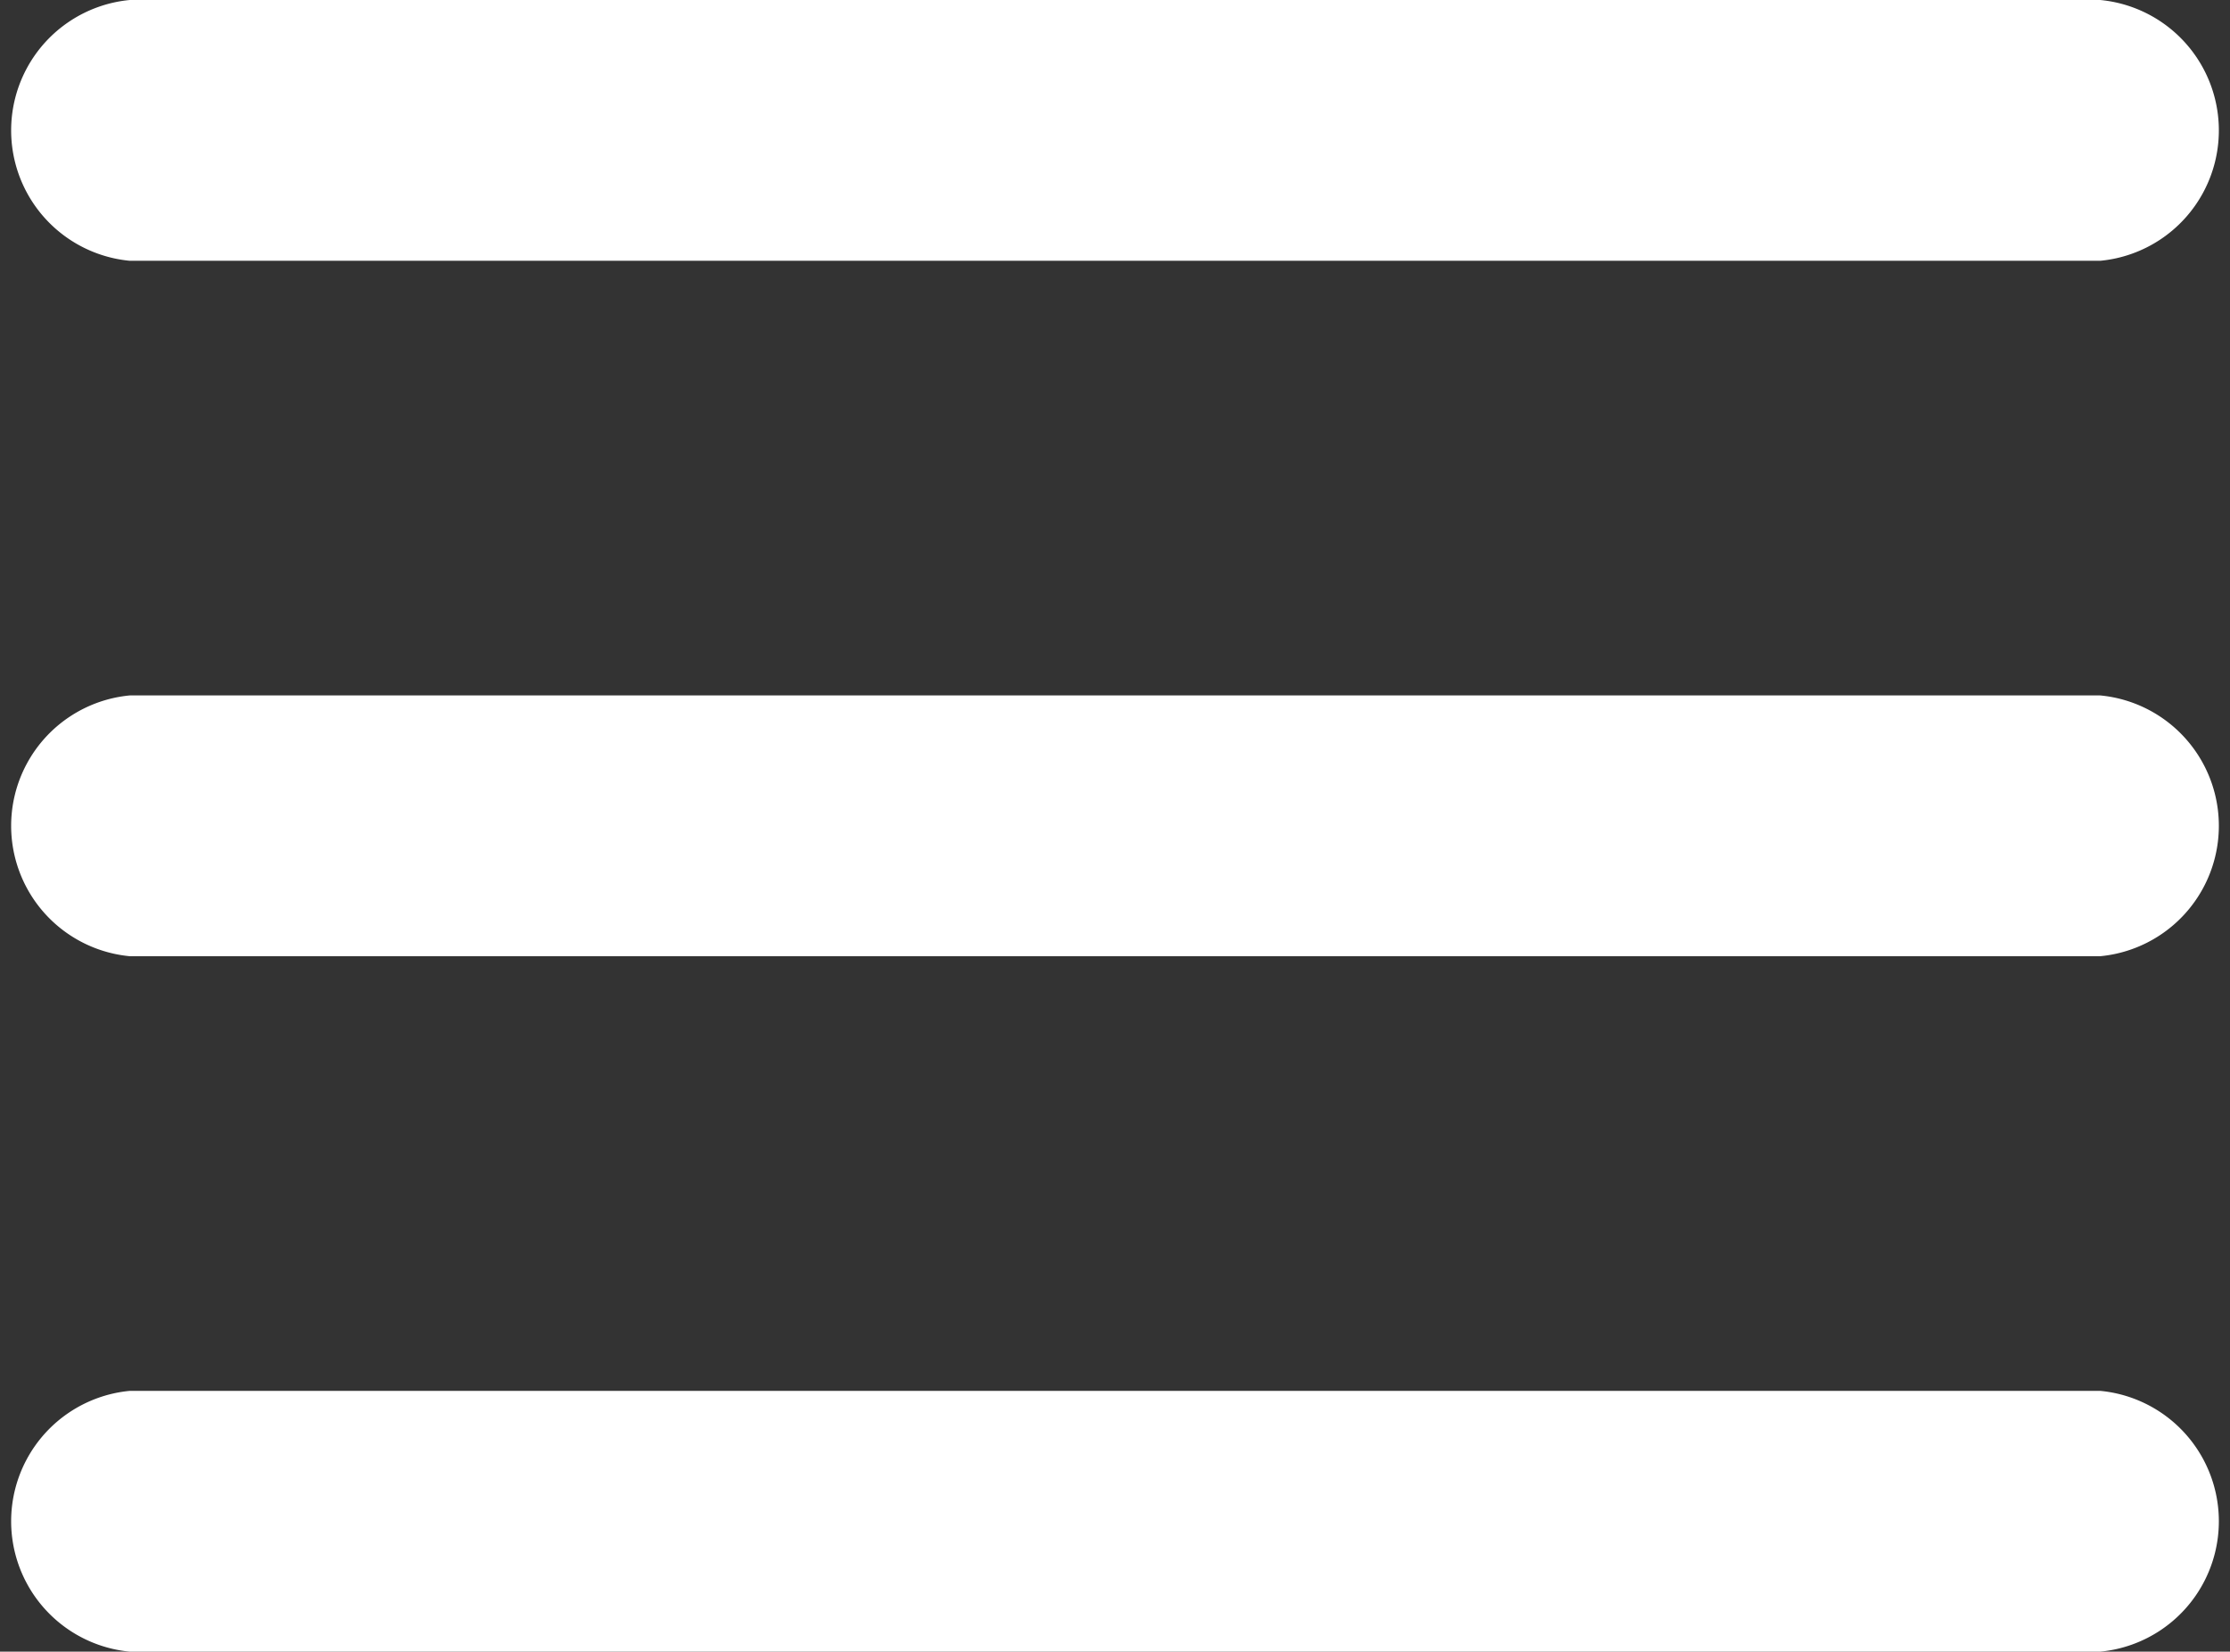
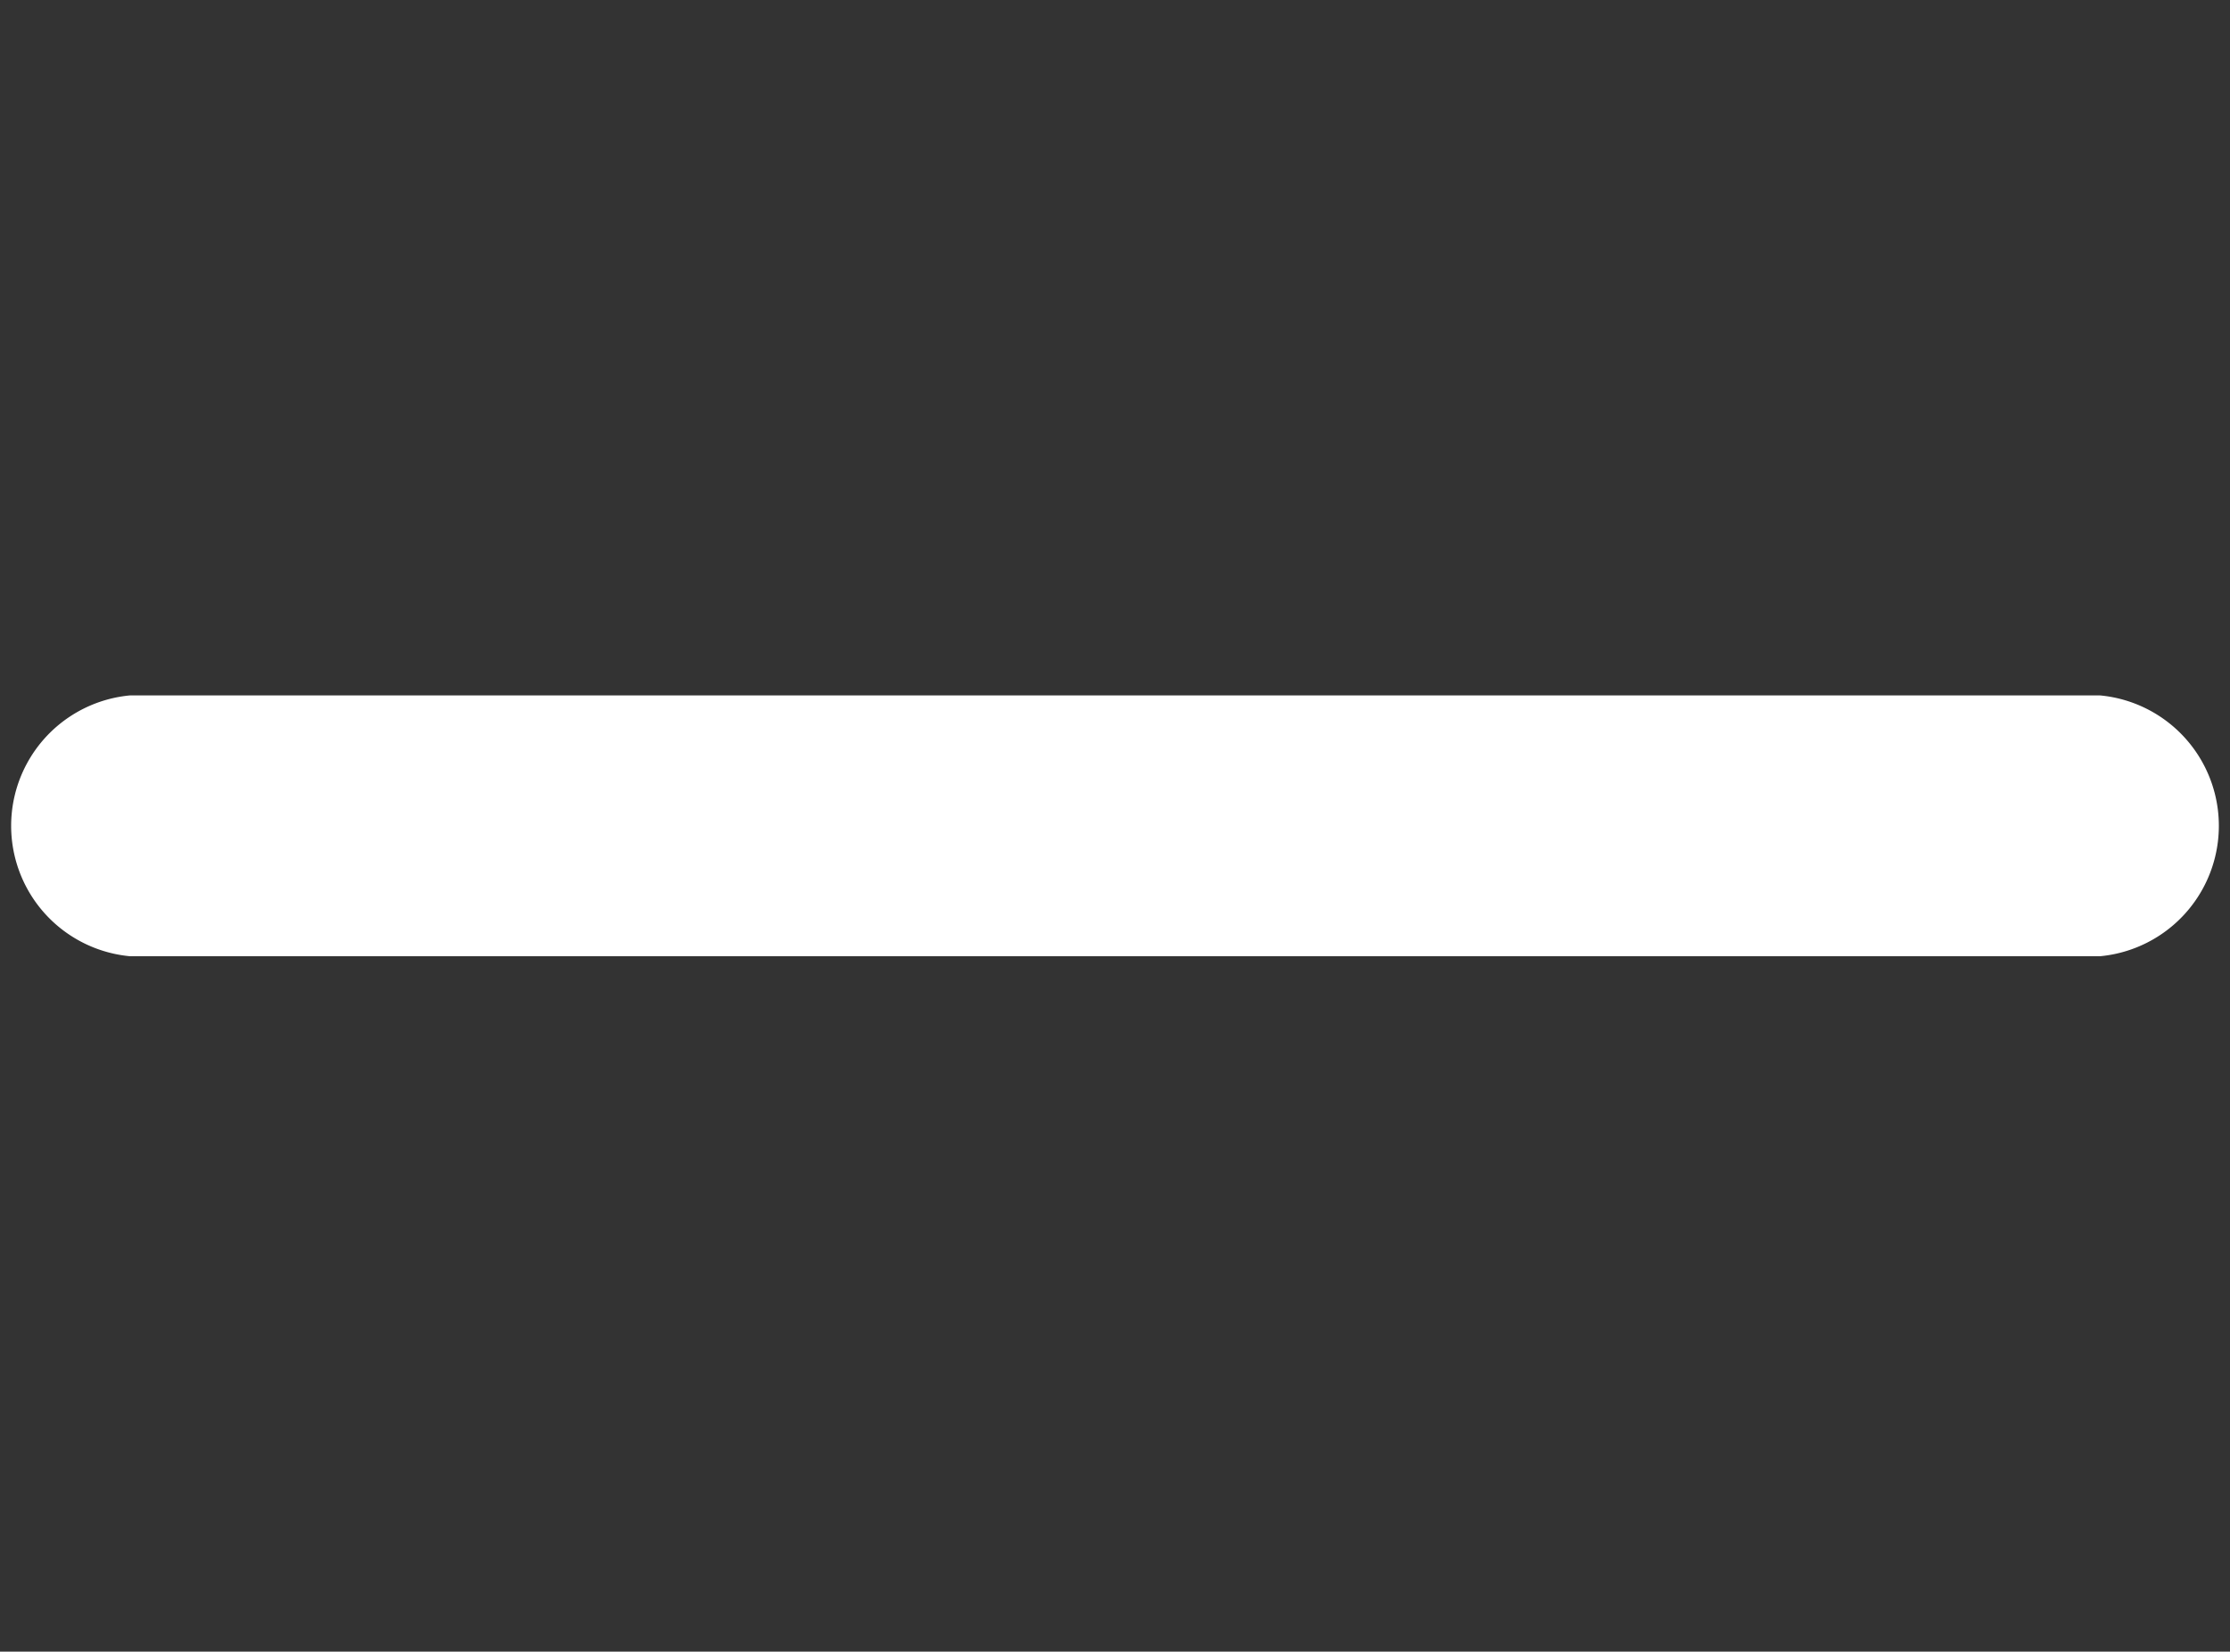
<svg xmlns="http://www.w3.org/2000/svg" viewBox="0 0 19.24 14.25">
  <rect x="0" y="0" width="19.24" height="14.25" fill="#333333" stroke="none" />
  <defs>
    <style>.cls-1{fill:#fff;}</style>
  </defs>
  <title>menu_1</title>
  <g id="Livello_2" data-name="Livello 2">
    <g id="Livello_1-2" data-name="Livello 1">
-       <path class="cls-1" d="M18.12,2.25h-17A1.13,1.13,0,0,1,1.12,0h17A1.13,1.13,0,0,1,18.12,2.25Z" />
      <path class="cls-1" d="M18.12,8.25h-17A1.13,1.13,0,0,1,1.12,6h17A1.13,1.13,0,0,1,18.12,8.25Z" />
-       <path class="cls-1" d="M18.12,14.25h-17a1.13,1.13,0,0,1,0-2.25h17A1.13,1.13,0,0,1,18.12,14.25Z" />
    </g>
  </g>
</svg>